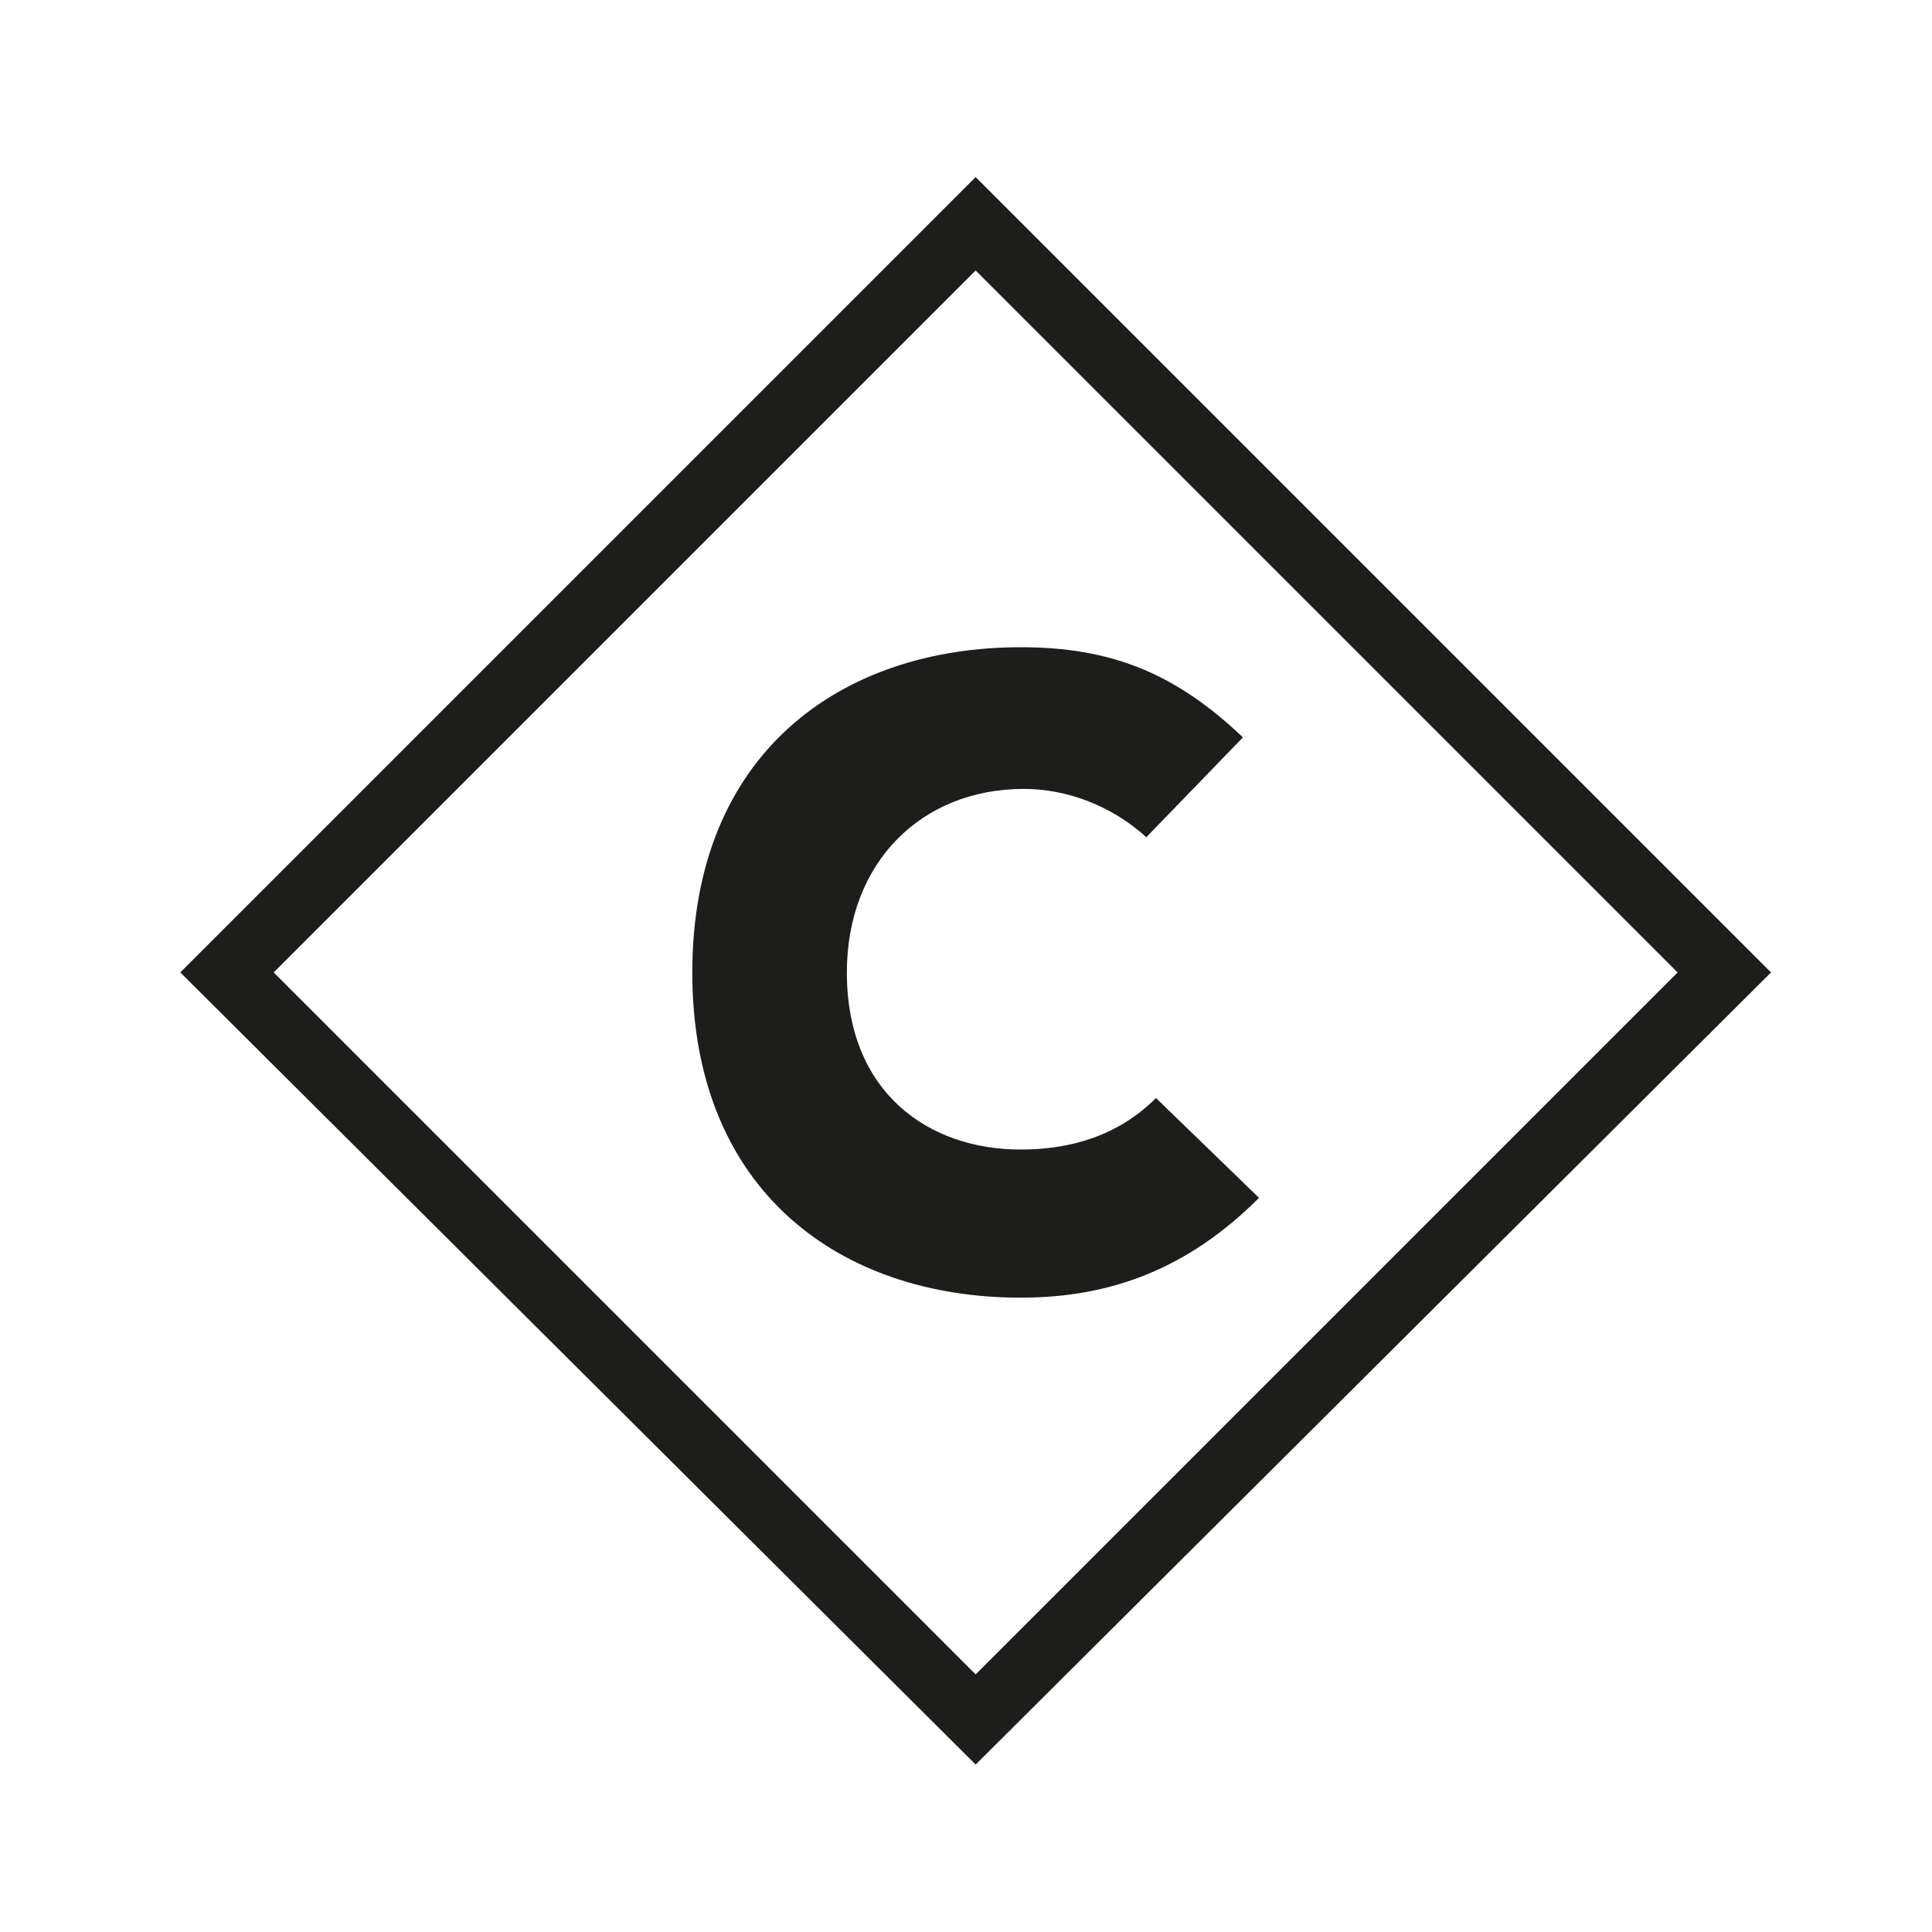
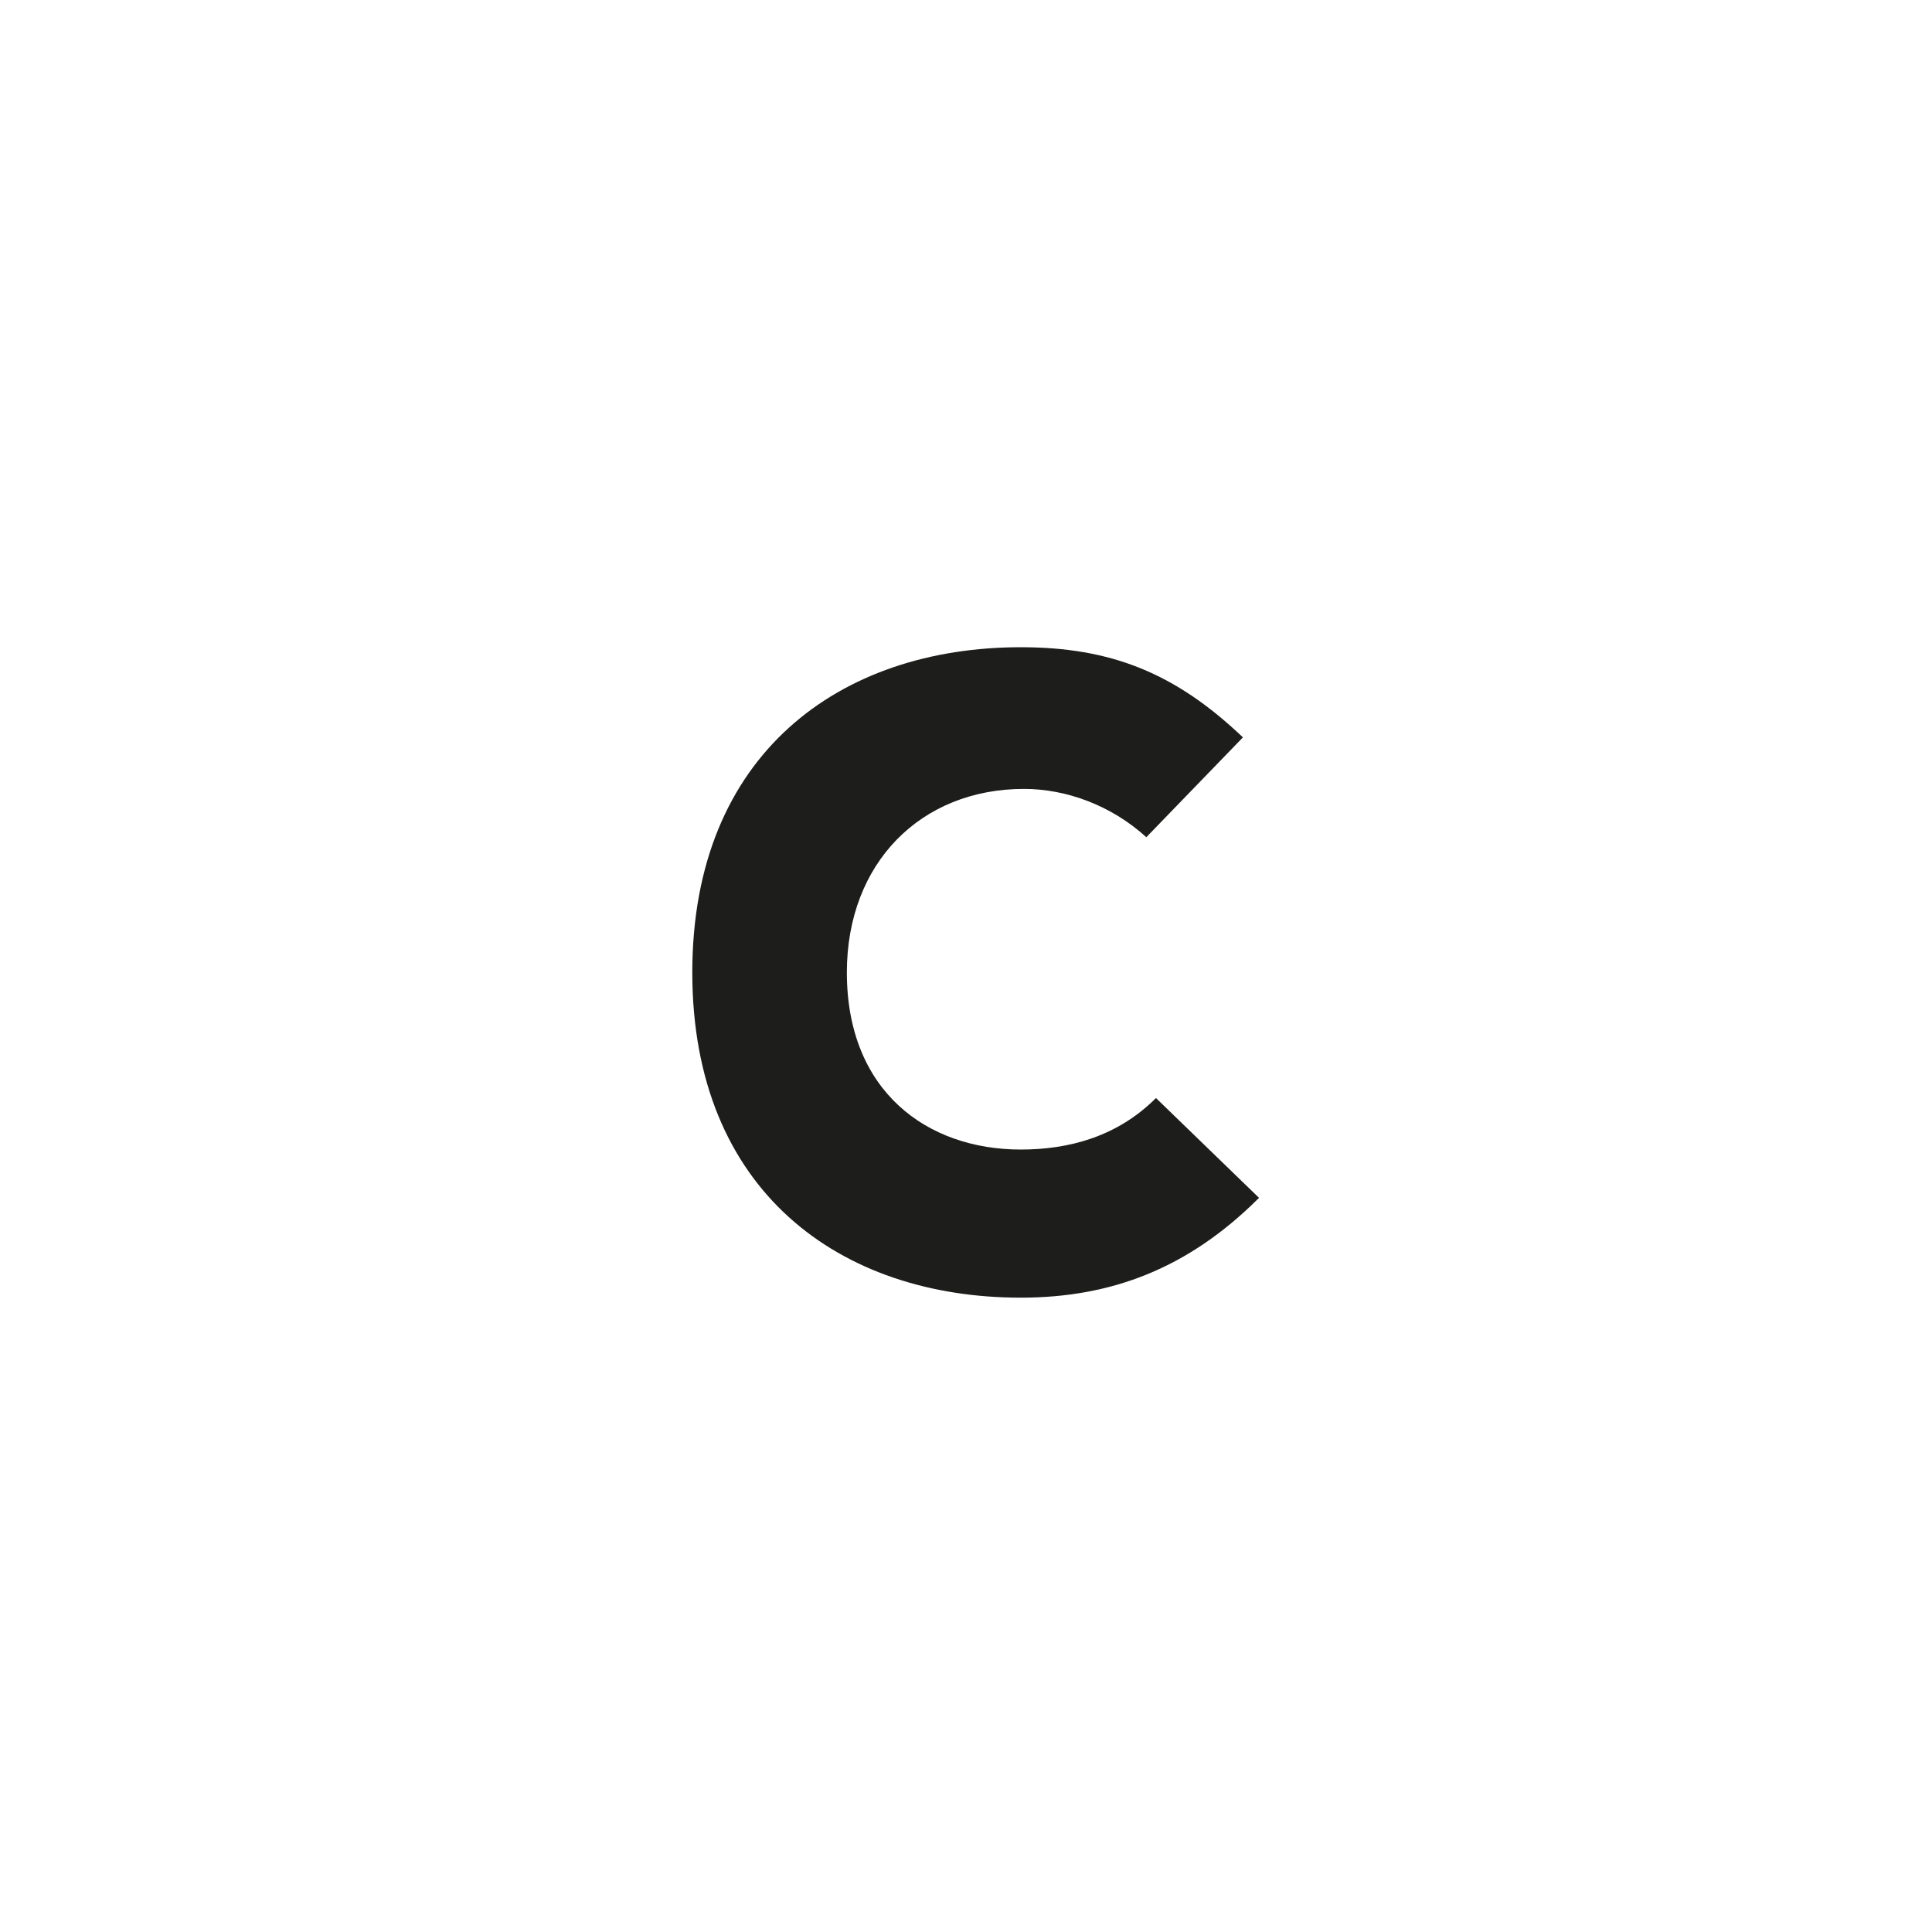
<svg xmlns="http://www.w3.org/2000/svg" version="1.1" id="Warstwa_1" x="0px" y="0px" viewBox="0 0 60 60" style="enable-background:new 0 0 60 60;" xml:space="preserve">
  <style type="text/css">
	.st0{fill:#1D1D1B;}
</style>
  <path class="st0" d="M31.7,40.3c-5.6,0-10.2-3.3-10.2-10.1c0-6.8,4.6-10.1,10.2-10.1c2.8,0,4.8,0.8,6.9,2.8l-3,3.1  c-1.1-1-2.5-1.5-3.8-1.5c-3.2,0-5.5,2.3-5.5,5.7c0,3.7,2.5,5.5,5.4,5.5c1.5,0,3-0.4,4.2-1.6l3.2,3.1C36.9,39.4,34.5,40.3,31.7,40.3z  " />
-   <path class="st0" d="M30.3,54.8L5.6,30.2L30.3,5.5l24.7,24.7L30.3,54.8z M8.5,30.2L30.3,52l21.8-21.8L30.3,8.4L8.5,30.2z" />
</svg>